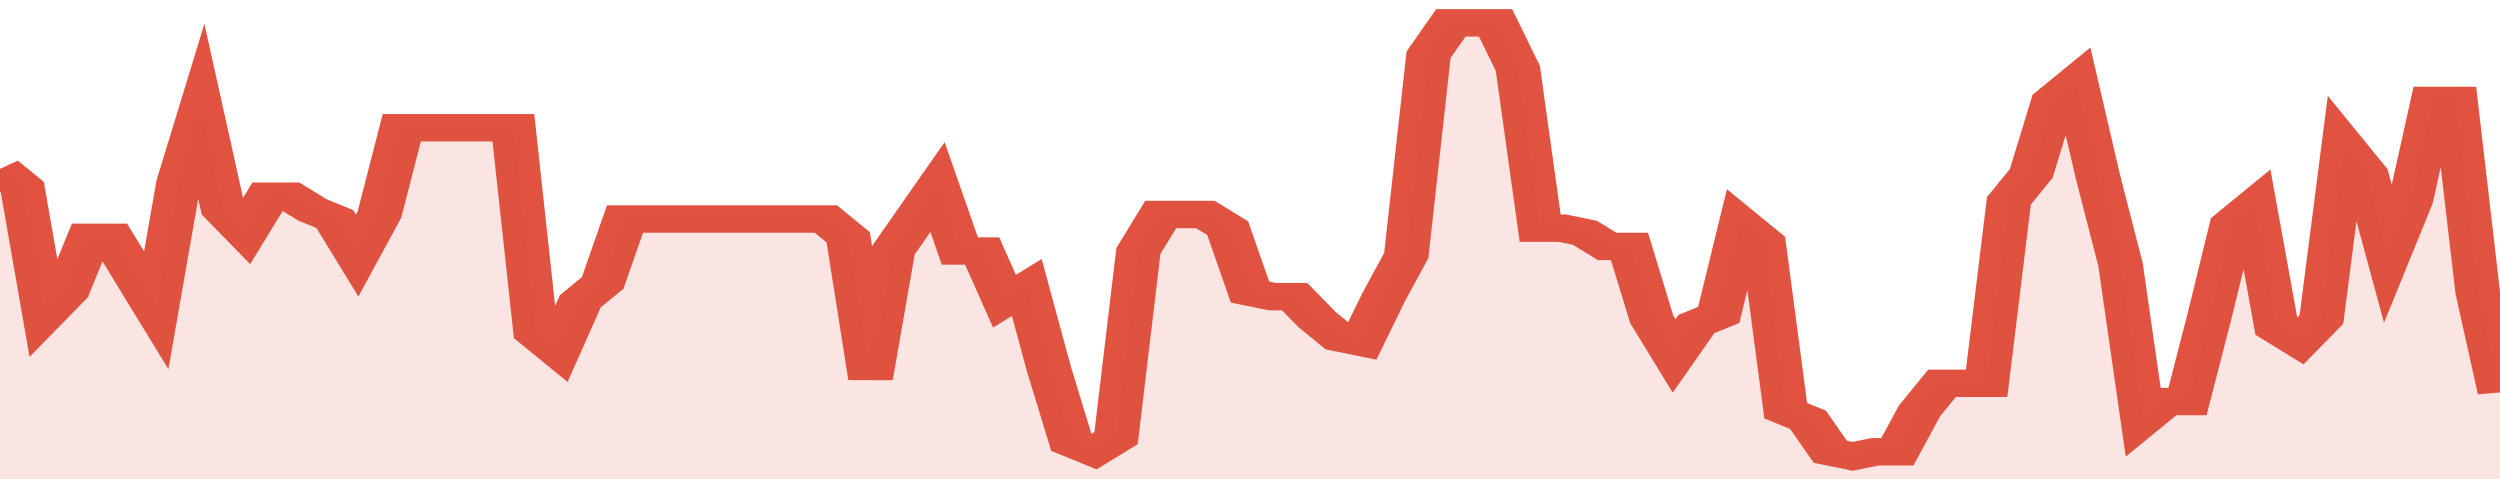
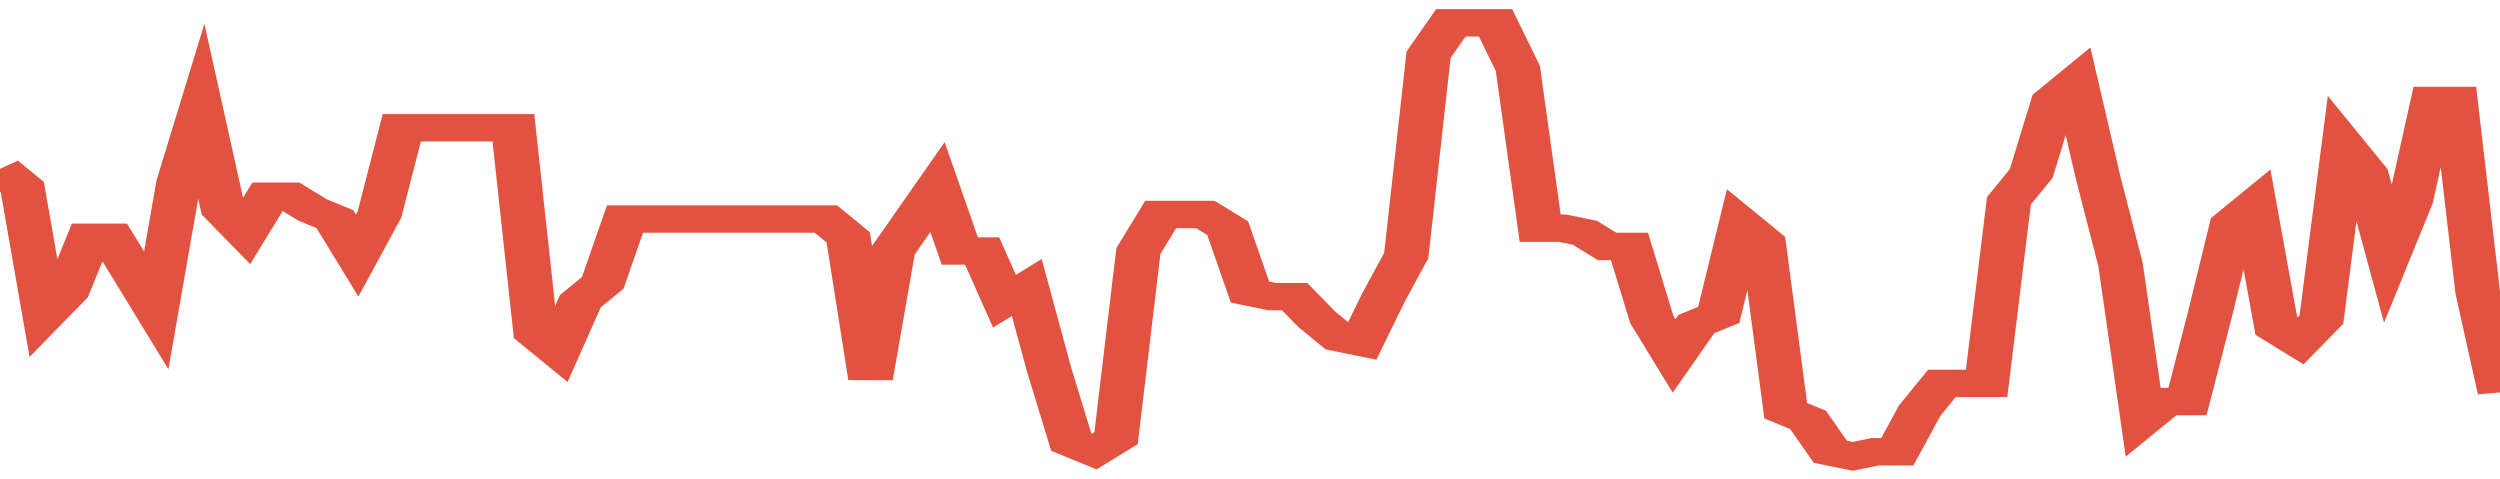
<svg xmlns="http://www.w3.org/2000/svg" viewBox="0 0 336 105" width="120" height="23" preserveAspectRatio="none">
  <polyline fill="none" stroke="#E15241" stroke-width="6" points="0, 37 3, 41 6, 69 9, 64 12, 52 15, 52 18, 60 21, 68 24, 40 27, 24 30, 46 33, 51 36, 43 39, 43 42, 46 45, 48 48, 56 51, 47 54, 28 57, 28 60, 28 63, 28 66, 28 69, 28 72, 73 75, 77 78, 66 81, 62 84, 48 87, 48 90, 48 93, 48 96, 48 99, 48 102, 48 105, 48 108, 48 111, 48 114, 52 117, 83 120, 55 123, 48 126, 41 129, 55 132, 55 135, 66 138, 63 141, 81 144, 97 147, 99 150, 96 153, 55 156, 47 159, 47 162, 47 165, 50 168, 64 171, 65 174, 65 177, 70 180, 74 183, 75 186, 65 189, 56 192, 12 195, 5 198, 5 201, 5 204, 15 207, 50 210, 50 213, 51 216, 54 219, 54 222, 70 225, 78 228, 71 231, 69 234, 49 237, 53 240, 90 243, 92 246, 99 249, 100 252, 99 255, 99 258, 90 261, 84 264, 84 267, 84 270, 44 273, 38 276, 22 279, 18 282, 39 285, 58 288, 92 291, 88 294, 88 297, 69 300, 49 303, 45 306, 72 309, 75 312, 70 315, 32 318, 38 321, 56 324, 44 327, 22 330, 22 333, 64 336, 86 336, 86 "> </polyline>
-   <polygon fill="#E15241" opacity="0.15" points="0, 105 0, 37 3, 41 6, 69 9, 64 12, 52 15, 52 18, 60 21, 68 24, 40 27, 24 30, 46 33, 51 36, 43 39, 43 42, 46 45, 48 48, 56 51, 47 54, 28 57, 28 60, 28 63, 28 66, 28 69, 28 72, 73 75, 77 78, 66 81, 62 84, 48 87, 48 90, 48 93, 48 96, 48 99, 48 102, 48 105, 48 108, 48 111, 48 114, 52 117, 83 120, 55 123, 48 126, 41 129, 55 132, 55 135, 66 138, 63 141, 81 144, 97 147, 99 150, 96 153, 55 156, 47 159, 47 162, 47 165, 50 168, 64 171, 65 174, 65 177, 70 180, 74 183, 75 186, 65 189, 56 192, 12 195, 5 198, 5 201, 5 204, 15 207, 50 210, 50 213, 51 216, 54 219, 54 222, 70 225, 78 228, 71 231, 69 234, 49 237, 53 240, 90 243, 92 246, 99 249, 100 252, 99 255, 99 258, 90 261, 84 264, 84 267, 84 270, 44 273, 38 276, 22 279, 18 282, 39 285, 58 288, 92 291, 88 294, 88 297, 69 300, 49 303, 45 306, 72 309, 75 312, 70 315, 32 318, 38 321, 56 324, 44 327, 22 330, 22 333, 64 336, 86 336, 105 " />
</svg>